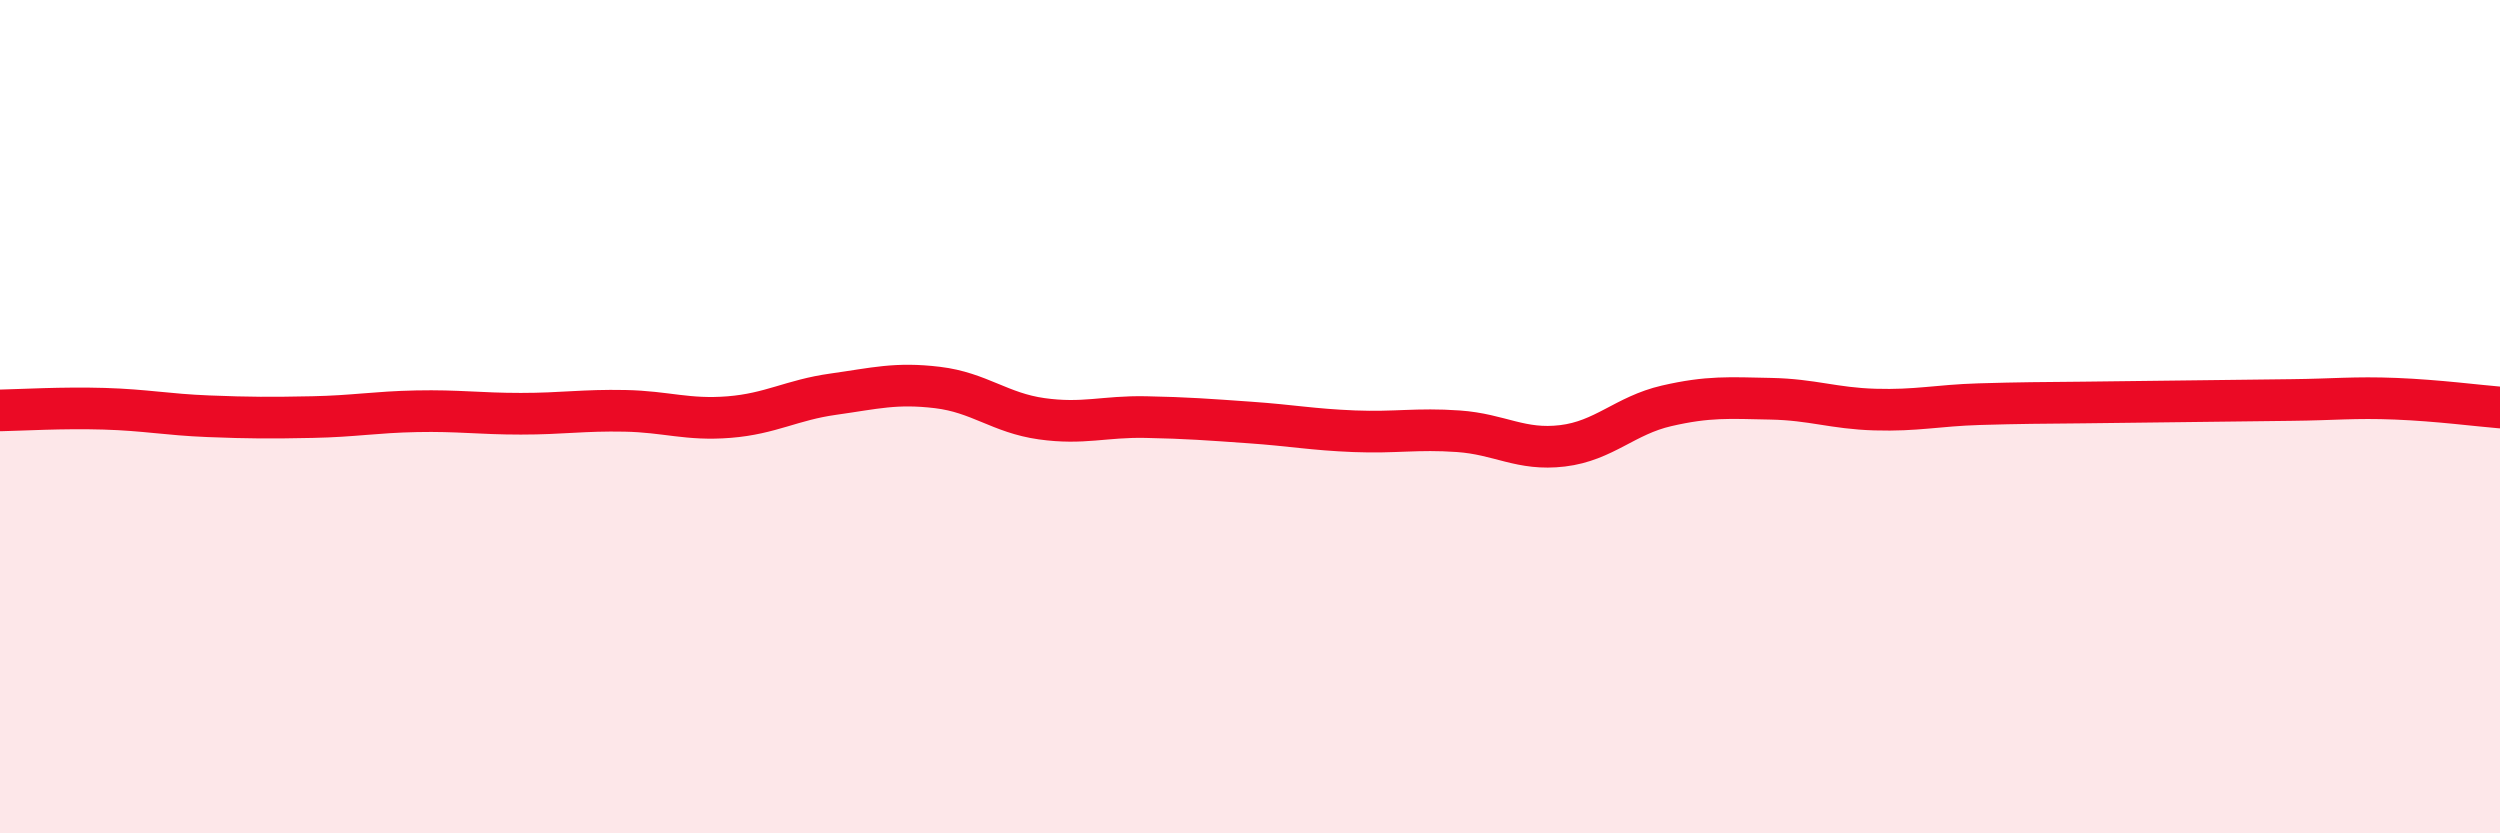
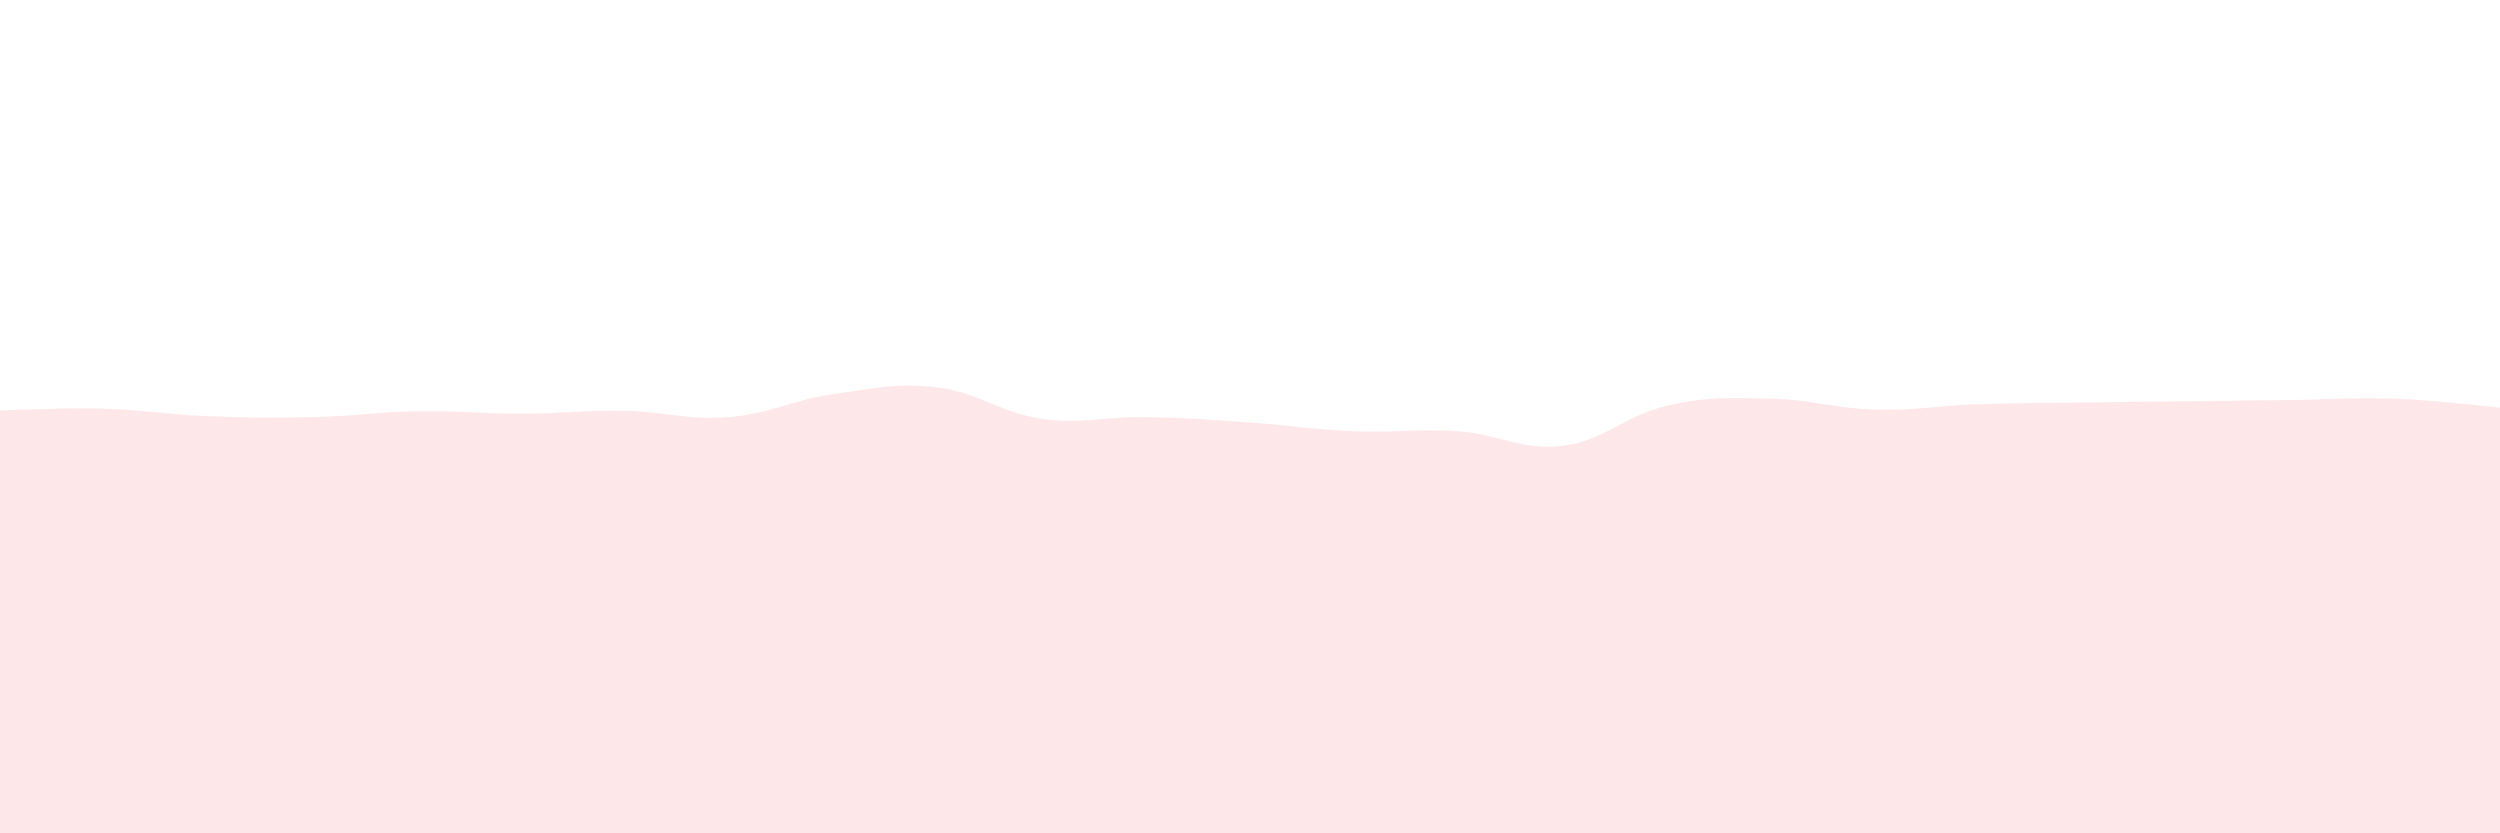
<svg xmlns="http://www.w3.org/2000/svg" width="60" height="20" viewBox="0 0 60 20">
  <path d="M 0,9.85 C 0.5,9.84 1.5,9.78 2.5,9.81 C 3.5,9.84 4,9.95 5,9.99 C 6,10.03 6.5,10.03 7.5,10.01 C 8.5,9.99 9,9.89 10,9.87 C 11,9.85 11.5,9.93 12.5,9.93 C 13.5,9.93 14,9.84 15,9.86 C 16,9.88 16.5,10.09 17.5,10.01 C 18.5,9.93 19,9.6 20,9.46 C 21,9.32 21.5,9.18 22.5,9.3 C 23.5,9.42 24,9.91 25,10.05 C 26,10.19 26.5,9.99 27.5,10.01 C 28.5,10.03 29,10.07 30,10.14 C 31,10.21 31.5,10.31 32.5,10.35 C 33.5,10.39 34,10.28 35,10.35 C 36,10.42 36.5,10.82 37.5,10.7 C 38.5,10.58 39,9.97 40,9.74 C 41,9.51 41.5,9.55 42.5,9.57 C 43.5,9.59 44,9.8 45,9.83 C 46,9.86 46.5,9.73 47.5,9.7 C 48.5,9.67 49,9.67 50,9.66 C 51,9.65 51.5,9.64 52.5,9.63 C 53.5,9.62 54,9.61 55,9.6 C 56,9.59 56.5,9.53 57.5,9.57 C 58.5,9.61 59.5,9.74 60,9.78L60 20L0 20Z" fill="#EB0A25" opacity="0.1" stroke-linecap="round" stroke-linejoin="round" />
-   <path d="M 0,9.85 C 0.5,9.84 1.5,9.78 2.5,9.81 C 3.5,9.84 4,9.95 5,9.99 C 6,10.03 6.5,10.03 7.5,10.01 C 8.5,9.99 9,9.89 10,9.87 C 11,9.85 11.5,9.93 12.5,9.93 C 13.5,9.93 14,9.84 15,9.86 C 16,9.88 16.5,10.09 17.5,10.01 C 18.5,9.93 19,9.6 20,9.46 C 21,9.32 21.5,9.18 22.5,9.3 C 23.5,9.42 24,9.91 25,10.05 C 26,10.19 26.5,9.99 27.5,10.01 C 28.5,10.03 29,10.07 30,10.14 C 31,10.21 31.5,10.31 32.5,10.35 C 33.5,10.39 34,10.28 35,10.35 C 36,10.42 36.5,10.82 37.5,10.7 C 38.5,10.58 39,9.97 40,9.74 C 41,9.51 41.5,9.55 42.5,9.57 C 43.5,9.59 44,9.8 45,9.83 C 46,9.86 46.5,9.73 47.5,9.7 C 48.5,9.67 49,9.67 50,9.66 C 51,9.65 51.5,9.64 52.5,9.63 C 53.5,9.62 54,9.61 55,9.6 C 56,9.59 56.5,9.53 57.5,9.57 C 58.5,9.61 59.5,9.74 60,9.78" stroke="#EB0A25" stroke-width="1" fill="none" stroke-linecap="round" stroke-linejoin="round" />
</svg>